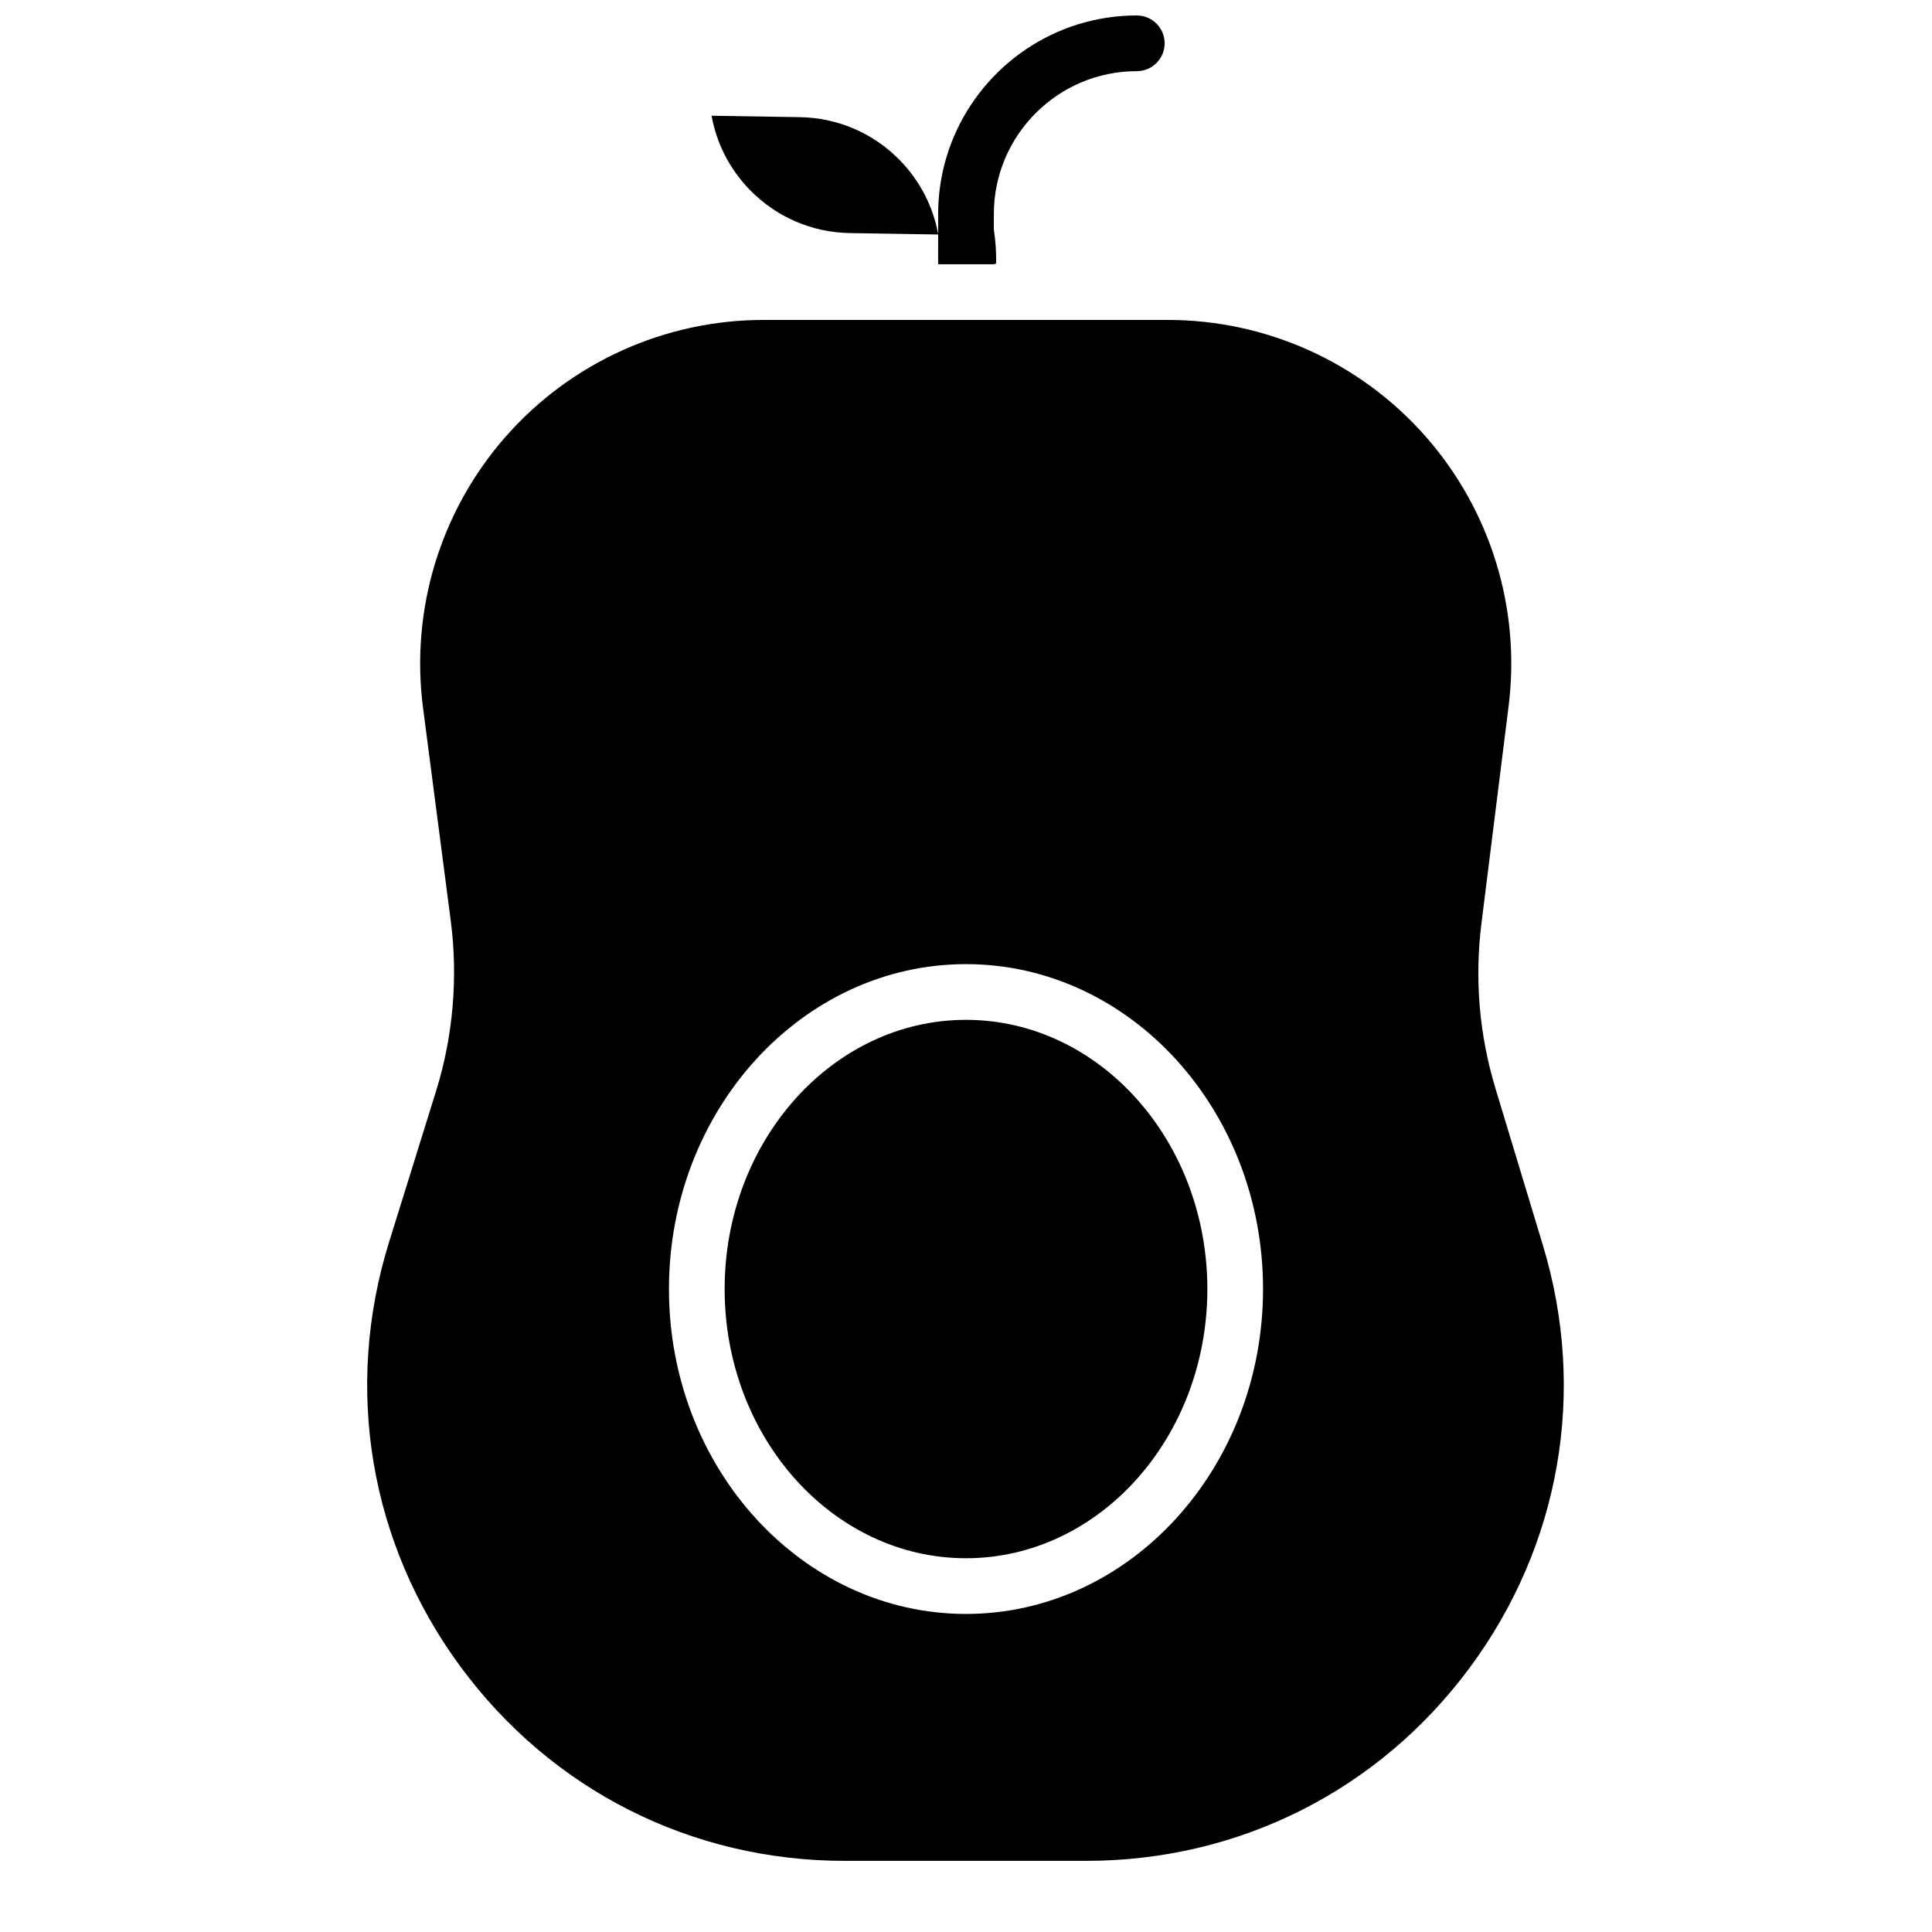
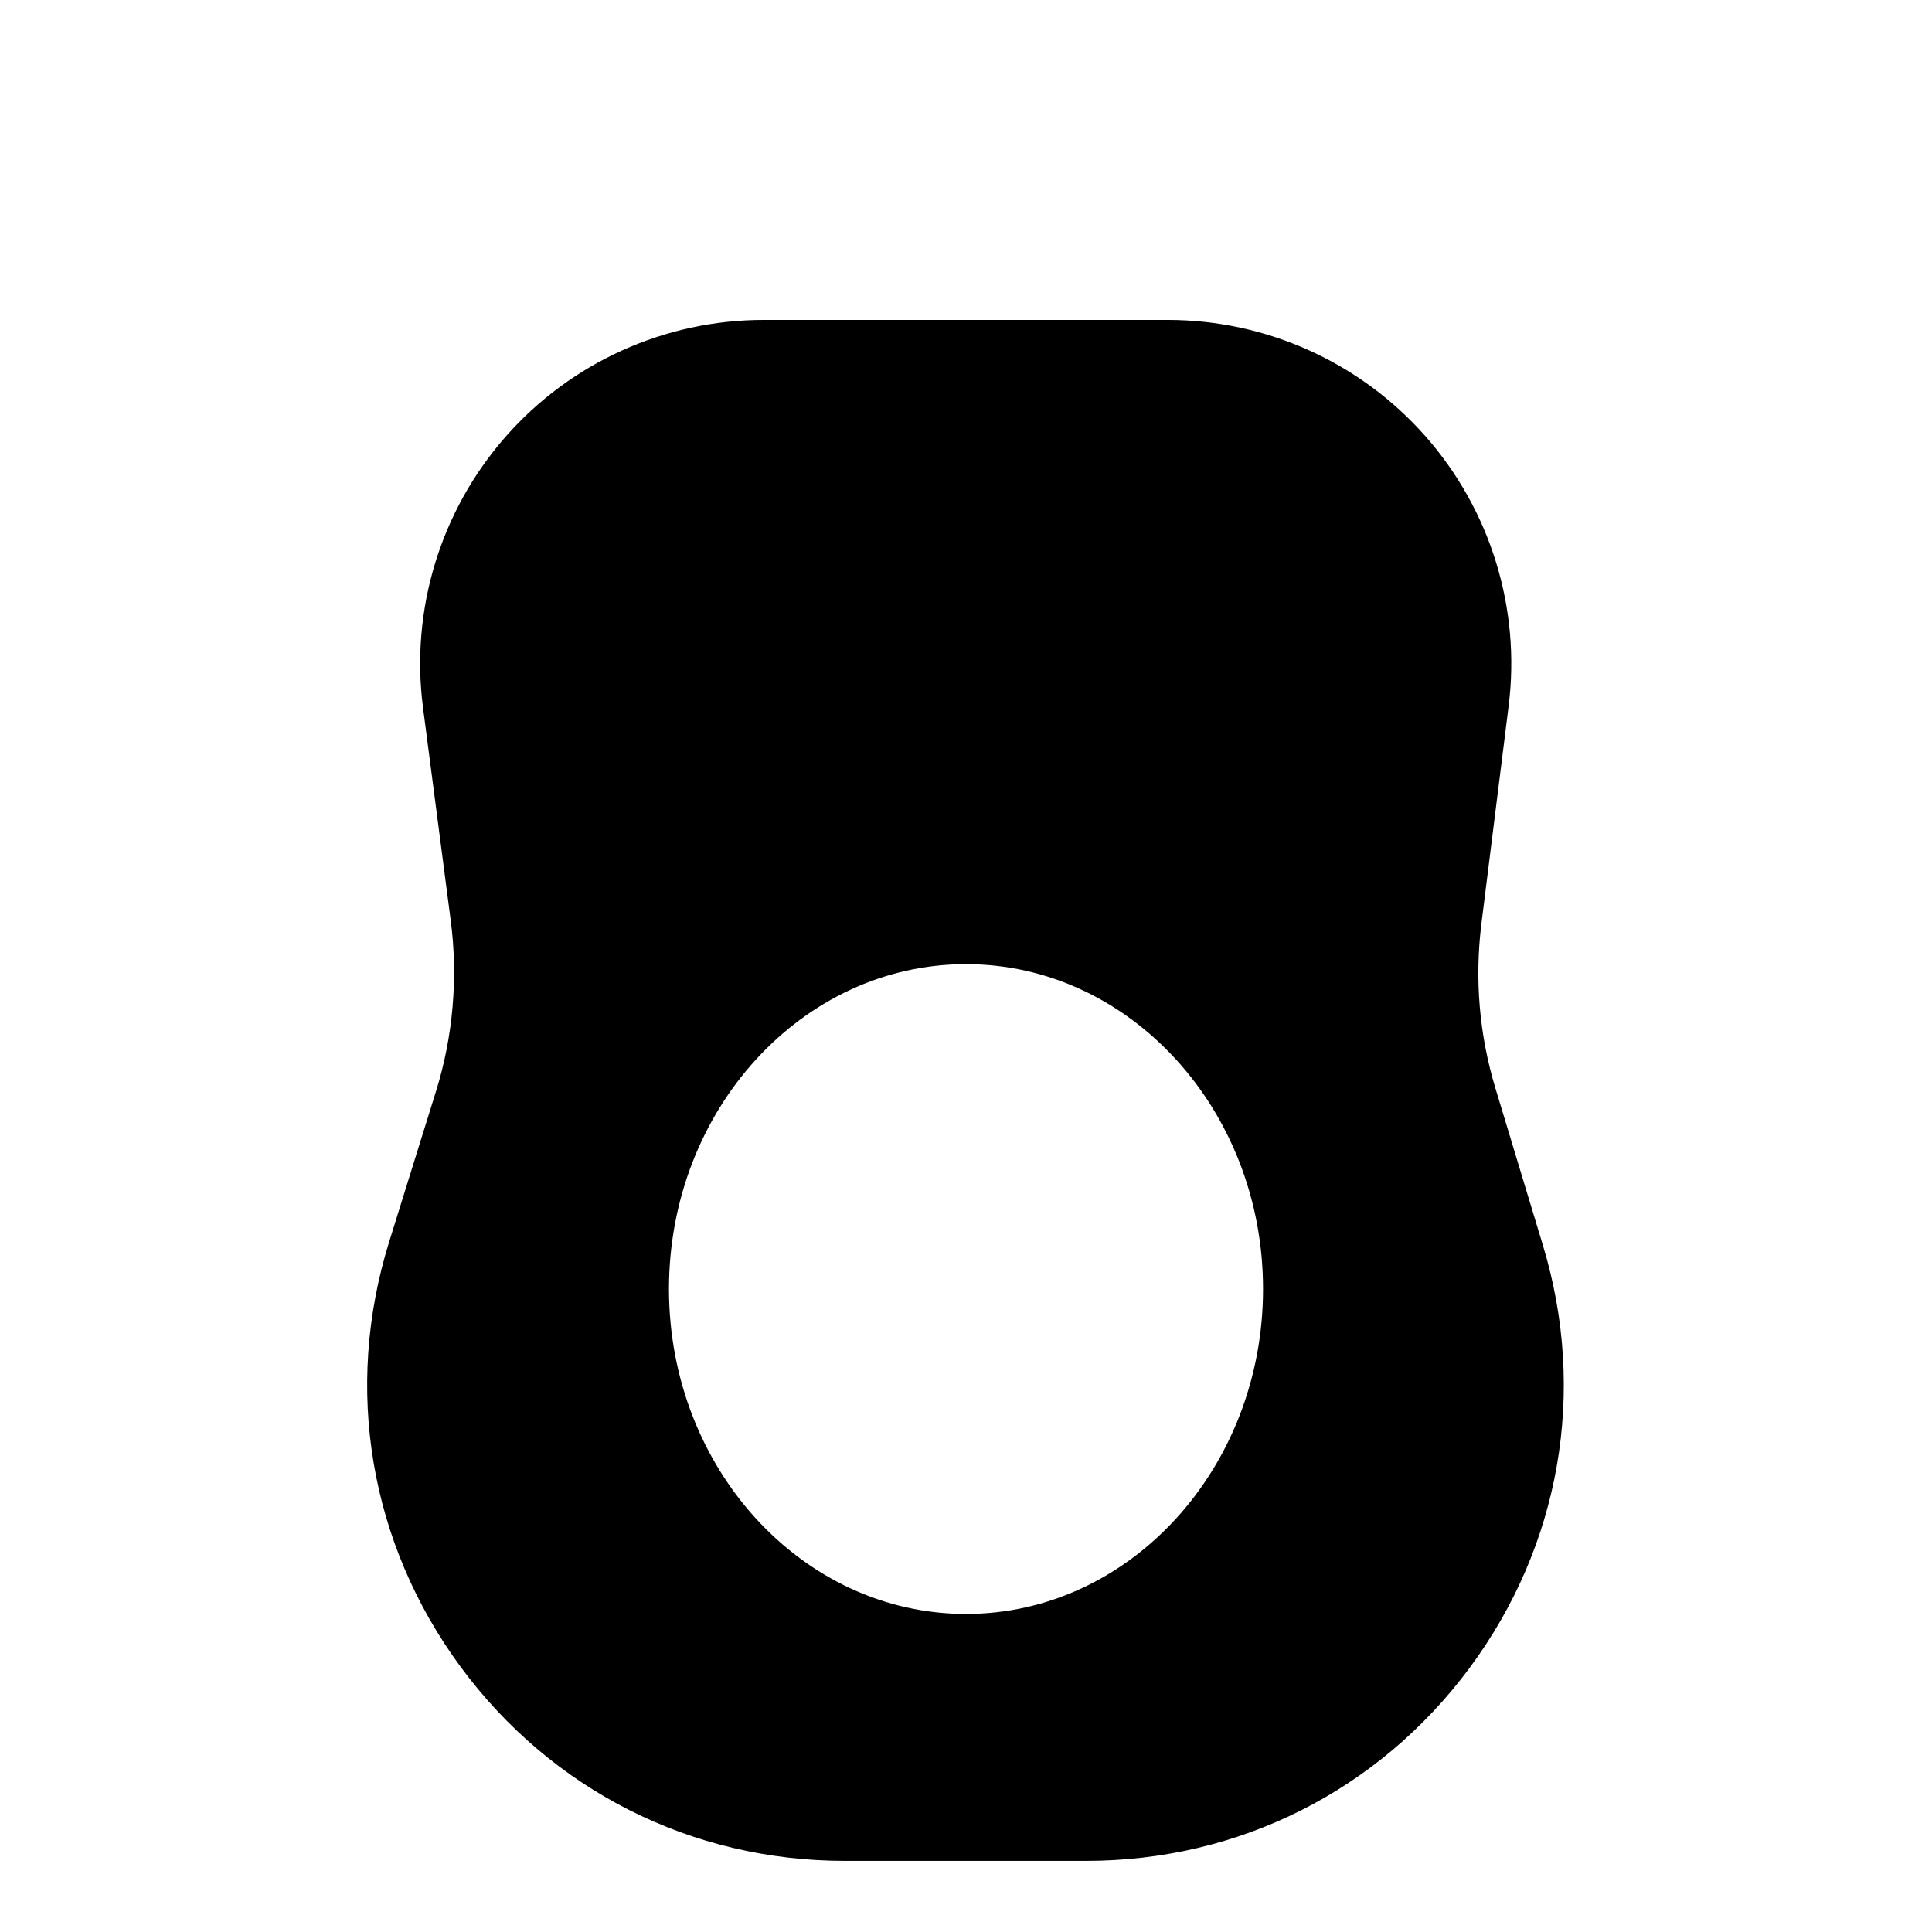
<svg xmlns="http://www.w3.org/2000/svg" width="800px" height="800px" version="1.1" viewBox="144 144 512 512">
  <defs>
    <clipPath id="a">
      <path d="m332 148.09h121v66.906h-121z" />
    </clipPath>
  </defs>
  <path d="m552.91 474.09-12.594-41.633c-4.309-14.258-5.559-28.98-3.719-43.75l7.203-57.613c3.238-25.891-4.812-51.965-22.082-71.527-17.273-19.562-42.148-30.781-68.242-30.781h-107.11c-26.184 0-51.117 11.285-68.387 30.957-17.277 19.68-25.25 45.855-21.875 71.812l7.352 56.473c1.957 15.016 0.621 30.602-3.879 45.066l-12.469 40.07c-12.055 38.789-5.156 79.801 18.922 112.51 24.09 32.707 61.203 51.473 101.82 51.473h64.02c40.434 0 77.441-18.617 101.54-51.078 24.09-32.477 31.195-73.281 19.496-111.98zm-152.91 97.621c-43.406 0-78.719-38.621-78.719-86.102 0-47.477 35.316-86.102 78.719-86.102 43.406 0 78.719 38.621 78.719 86.102s-35.316 86.102-78.719 86.102z" />
-   <path d="m463.96 485.61c0 39.34-28.695 71.34-63.961 71.34s-63.961-32-63.961-71.34c0-39.34 28.695-71.34 63.961-71.34 35.27 0 63.961 32 63.961 71.34z" />
  <g clip-path="url(#a)">
-     <path d="m369.25 205.77 23.371 0.375-0.004 7.883h14.762s0.609-0.168 0.609-0.246c0.051-3.019-0.156-6.012-0.609-8.934v-4.106c0-20.891 16.992-37.883 37.883-37.883 4.074 0 7.379-3.305 7.379-7.379 0.004-4.078-3.305-7.383-7.379-7.383-21.805 0-40.562 13.324-48.539 32.266-2.637 6.269-4.102 13.156-4.102 20.379v5.305c-1.328-7.281-4.773-14.023-10.047-19.473-7.035-7.262-16.492-11.355-26.609-11.523l-23.391-0.375c1.32 7.32 4.773 14.102 10.066 19.57 7.035 7.262 16.492 11.355 26.609 11.523z" />
-   </g>
+     </g>
</svg>